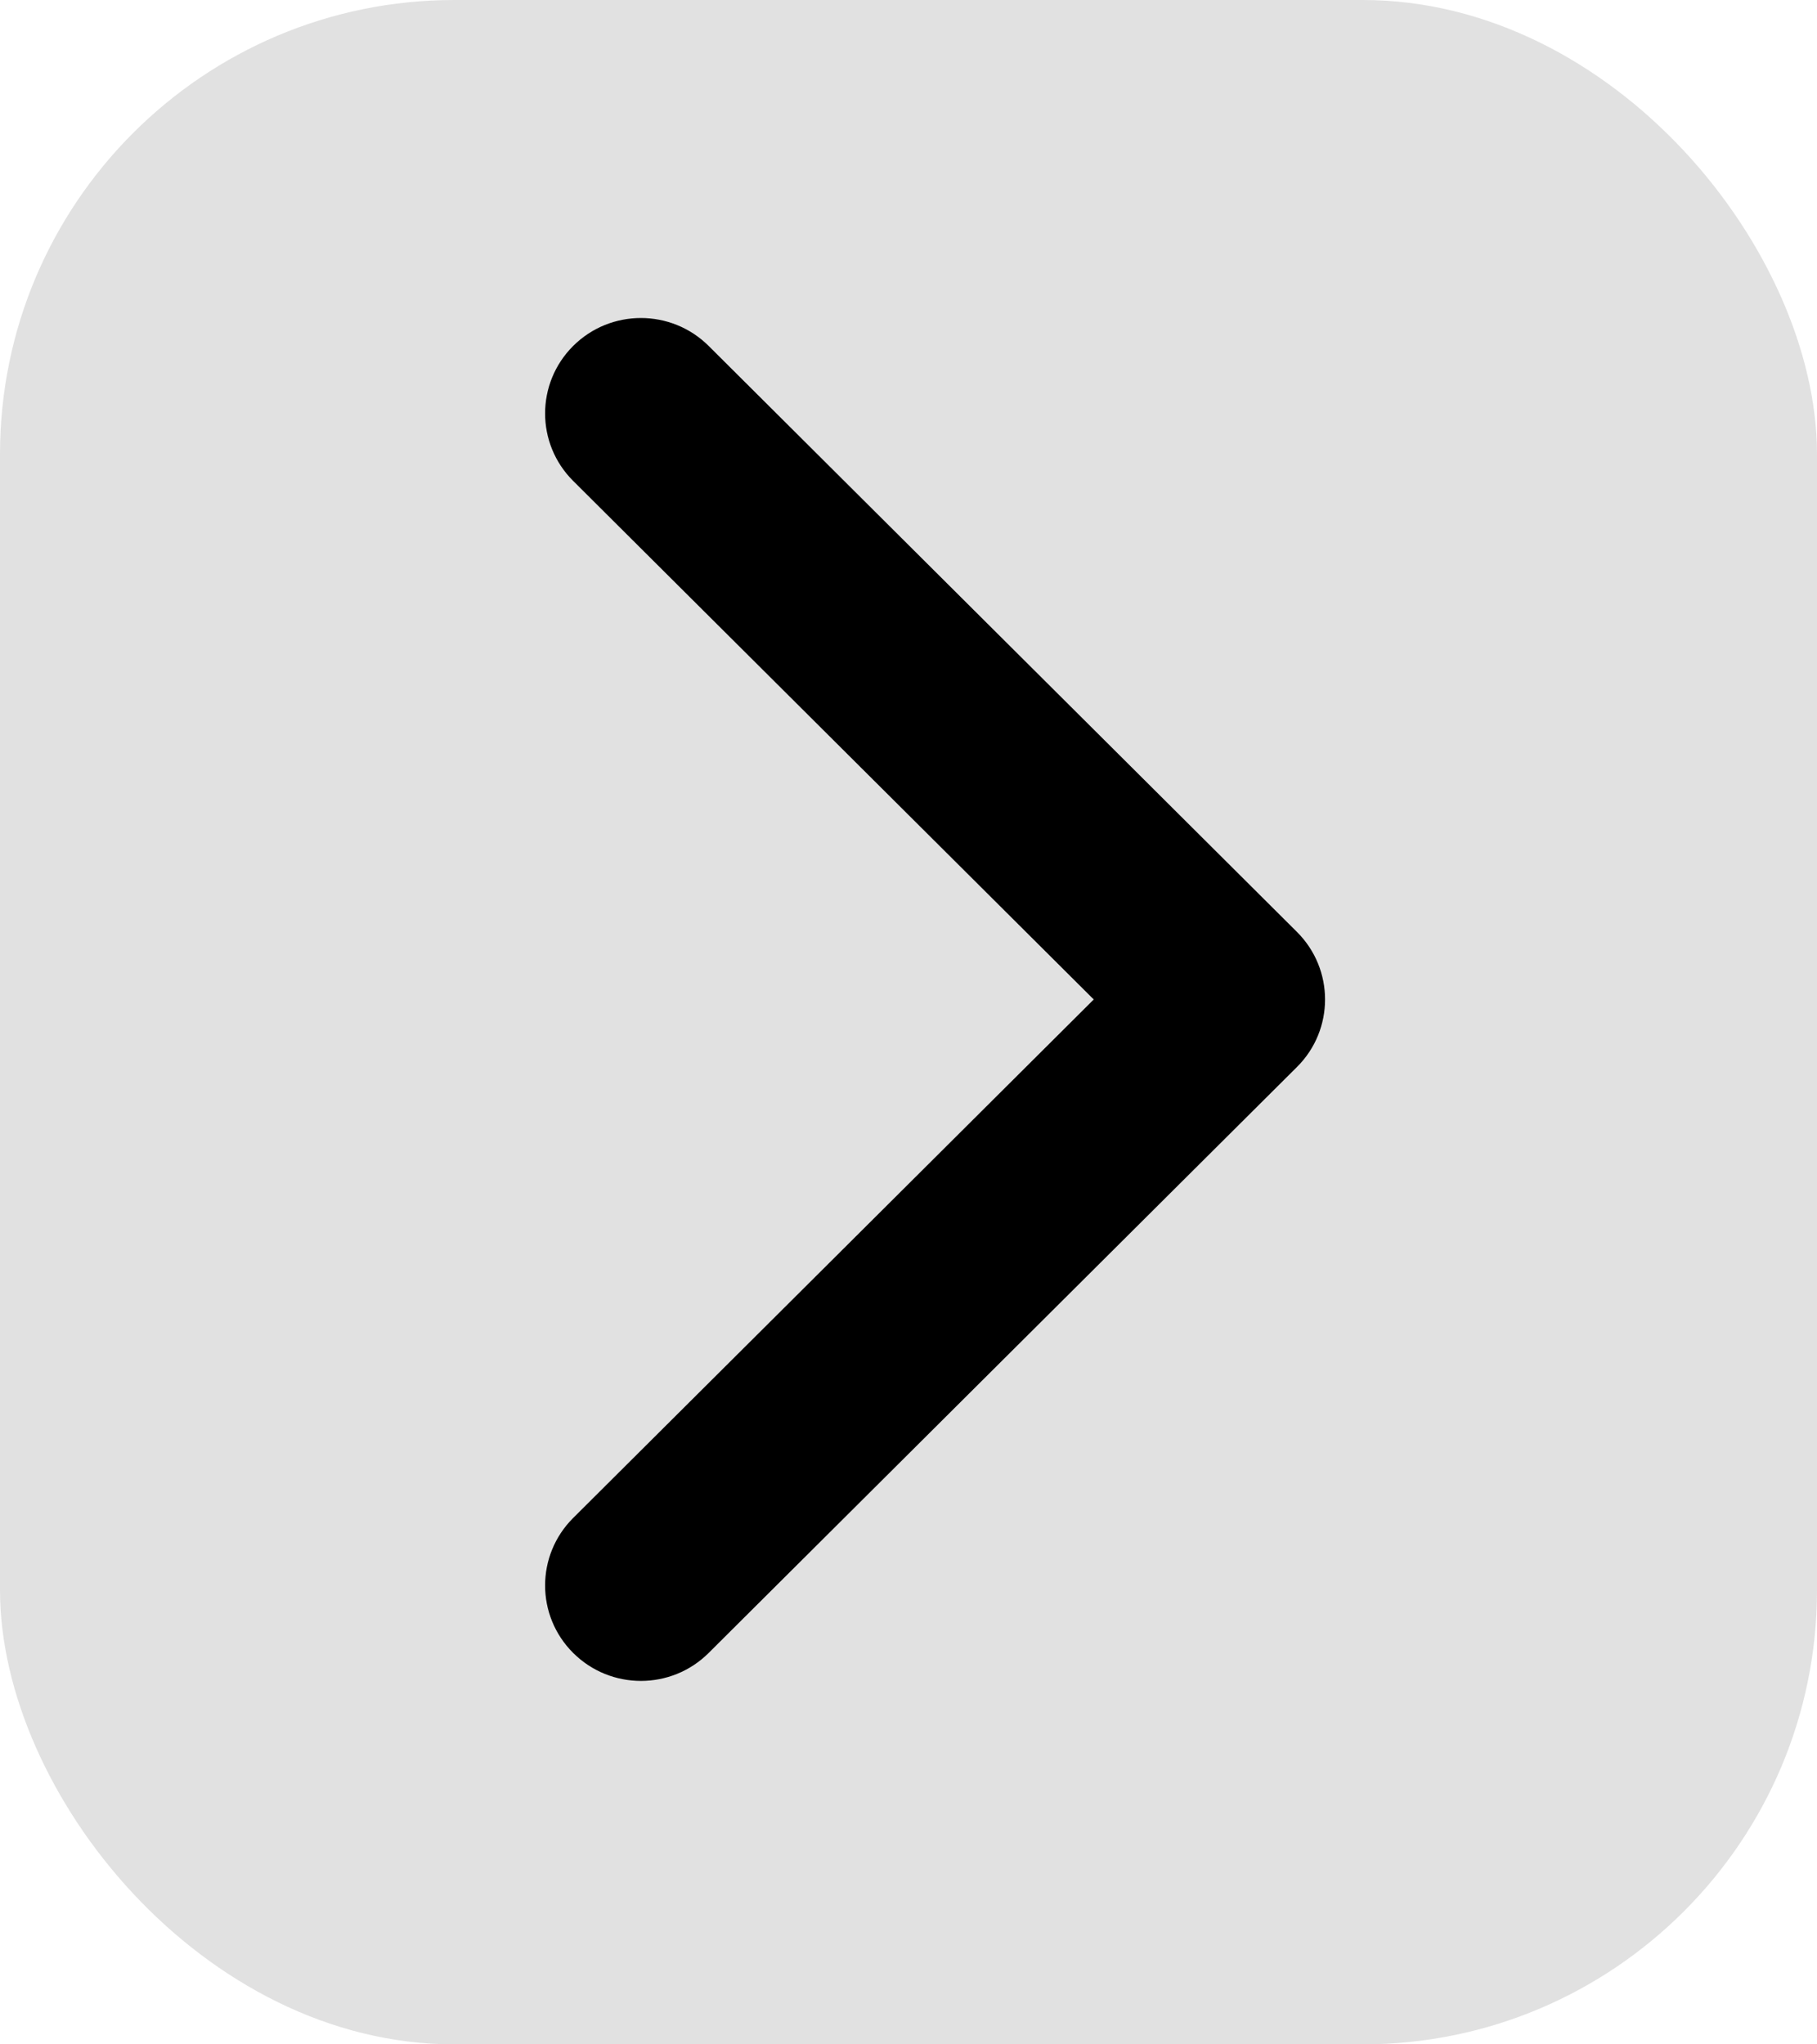
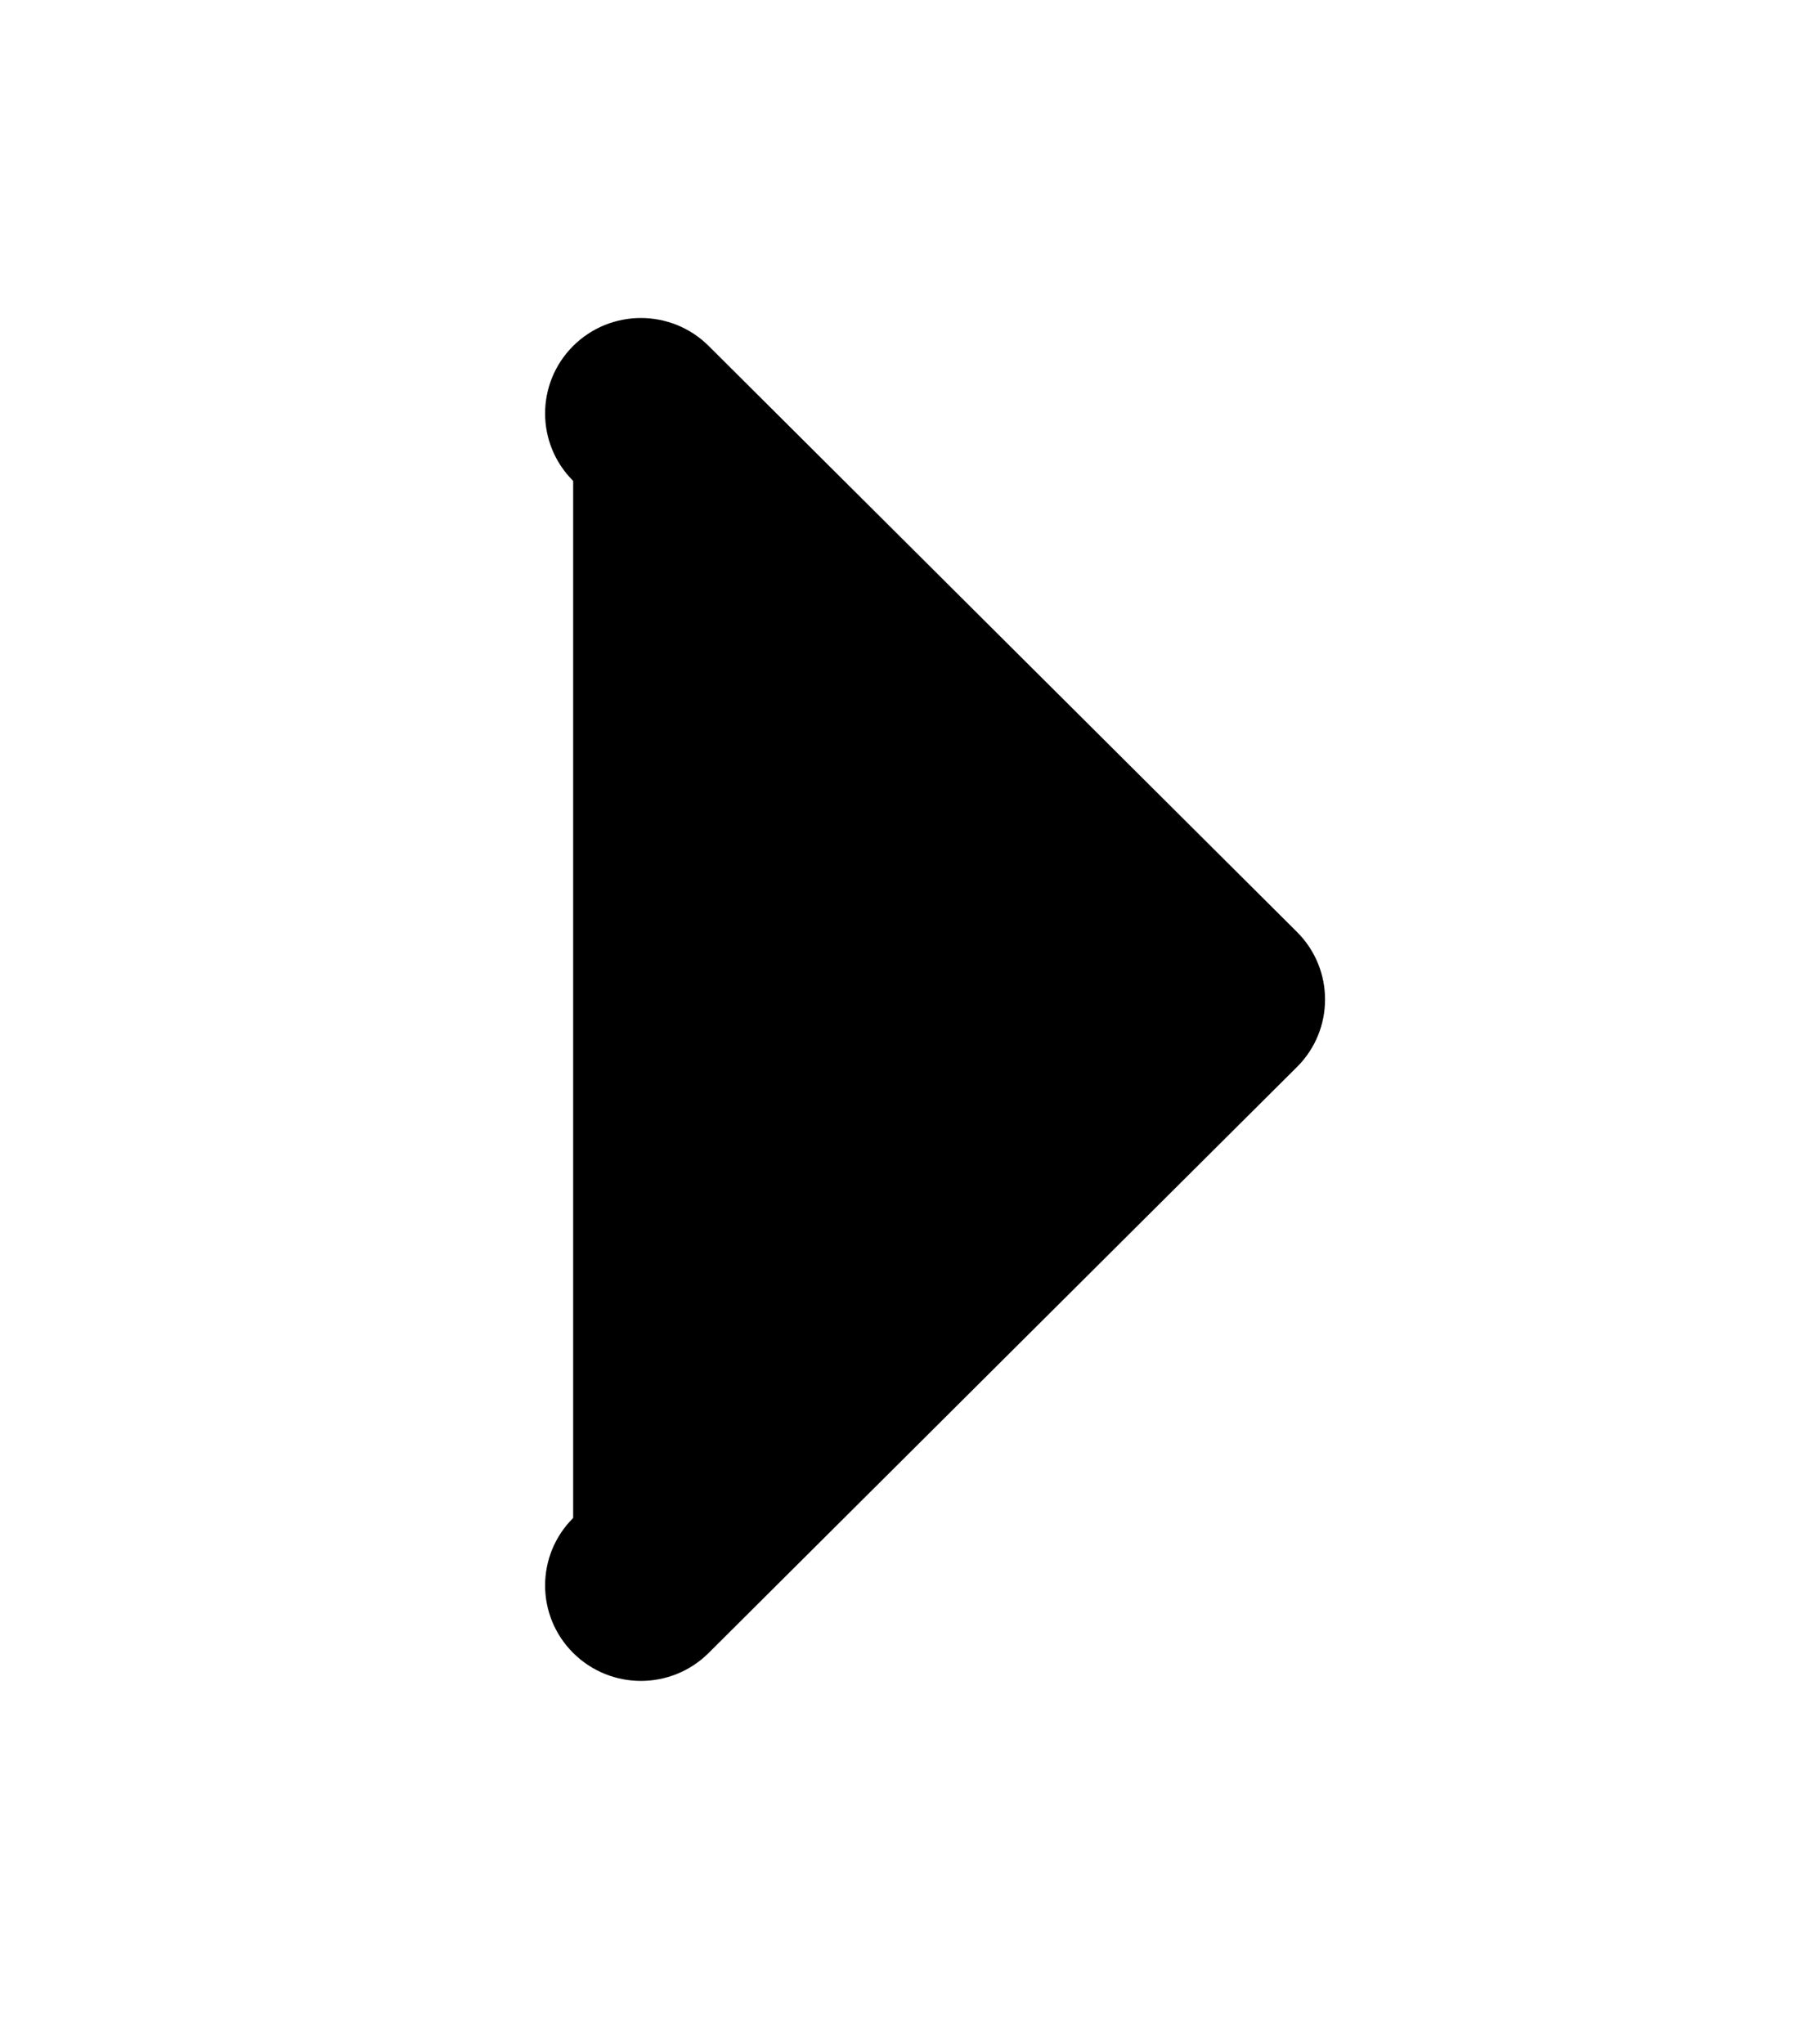
<svg xmlns="http://www.w3.org/2000/svg" width="40" height="45" viewBox="0 0 40 45" fill="none">
-   <rect width="40" height="45" rx="10" fill="#D9D9D9" fill-opacity="0.8" />
-   <path d="M29.17 22C29.17 21.462 28.964 20.925 28.553 20.515L15.601 7.615C14.777 6.795 13.441 6.795 12.618 7.615C11.794 8.436 11.794 9.766 12.618 10.586L24.078 22L12.618 33.413C11.794 34.234 11.794 35.564 12.618 36.384C13.442 37.205 14.777 37.205 15.601 36.384L28.553 23.485C28.965 23.075 29.17 22.537 29.17 22Z" fill="black" />
+   <path d="M29.17 22C29.17 21.462 28.964 20.925 28.553 20.515L15.601 7.615C14.777 6.795 13.441 6.795 12.618 7.615C11.794 8.436 11.794 9.766 12.618 10.586L12.618 33.413C11.794 34.234 11.794 35.564 12.618 36.384C13.442 37.205 14.777 37.205 15.601 36.384L28.553 23.485C28.965 23.075 29.17 22.537 29.17 22Z" fill="black" />
</svg>